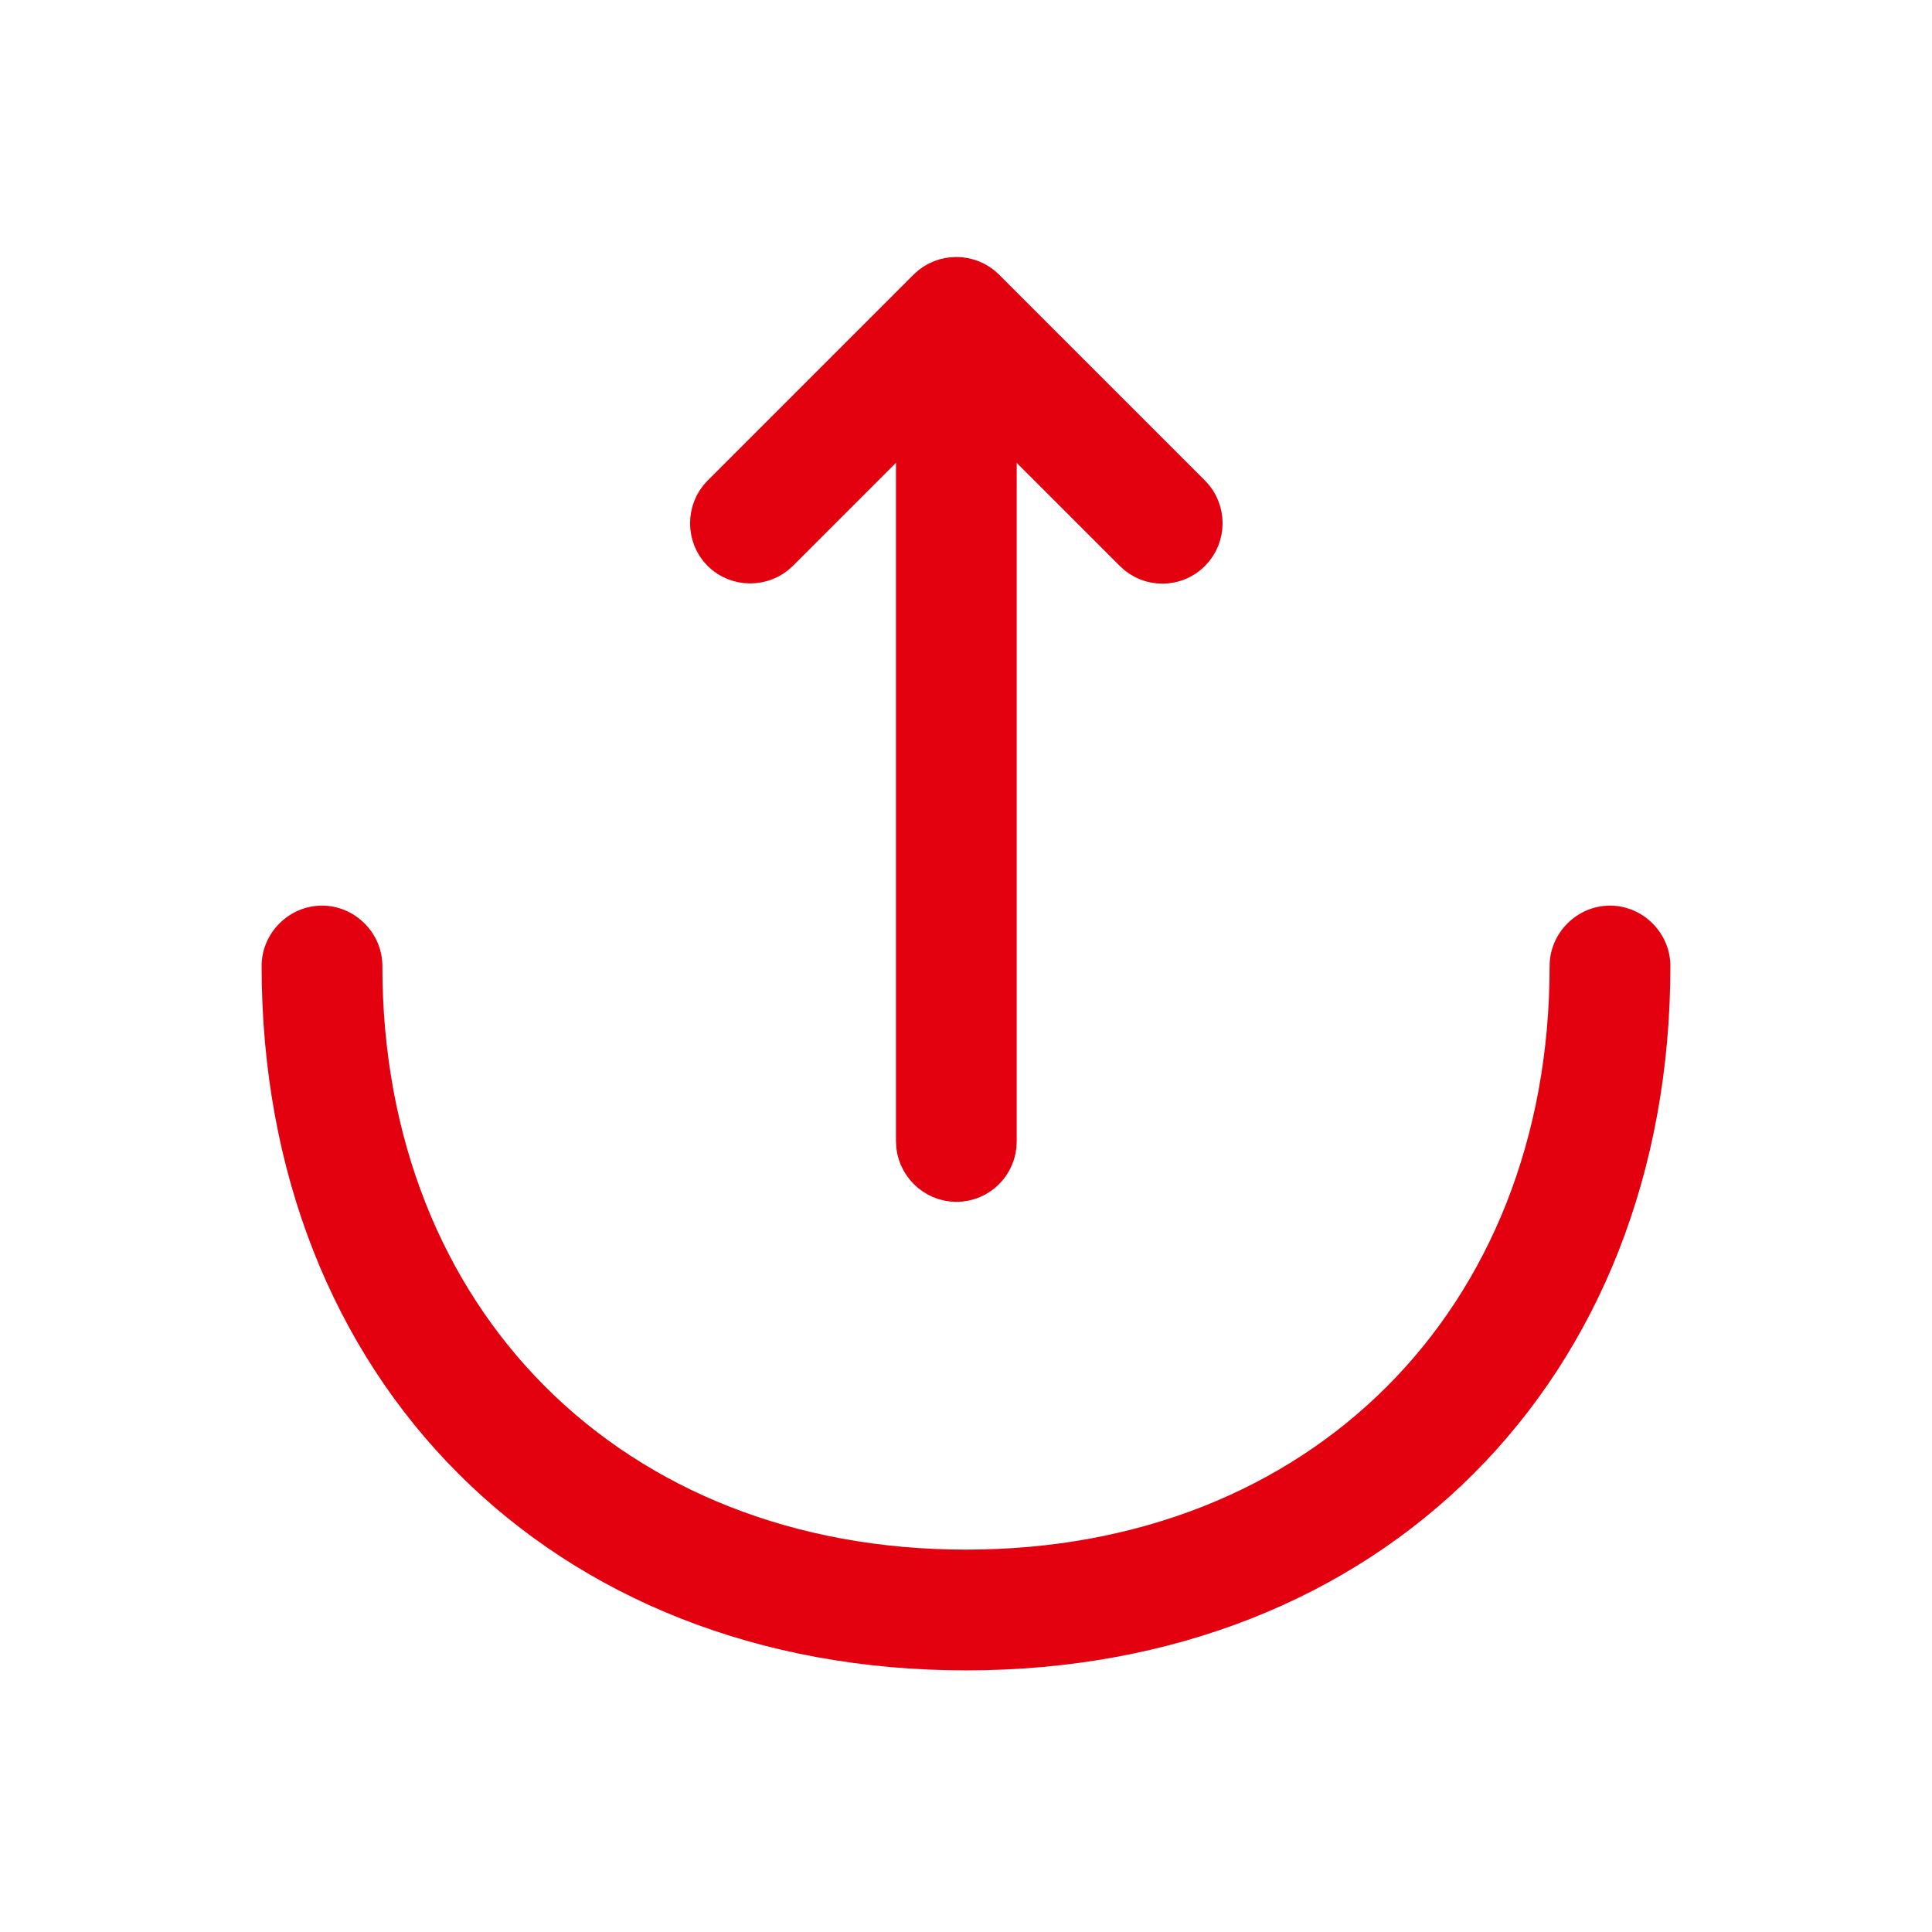
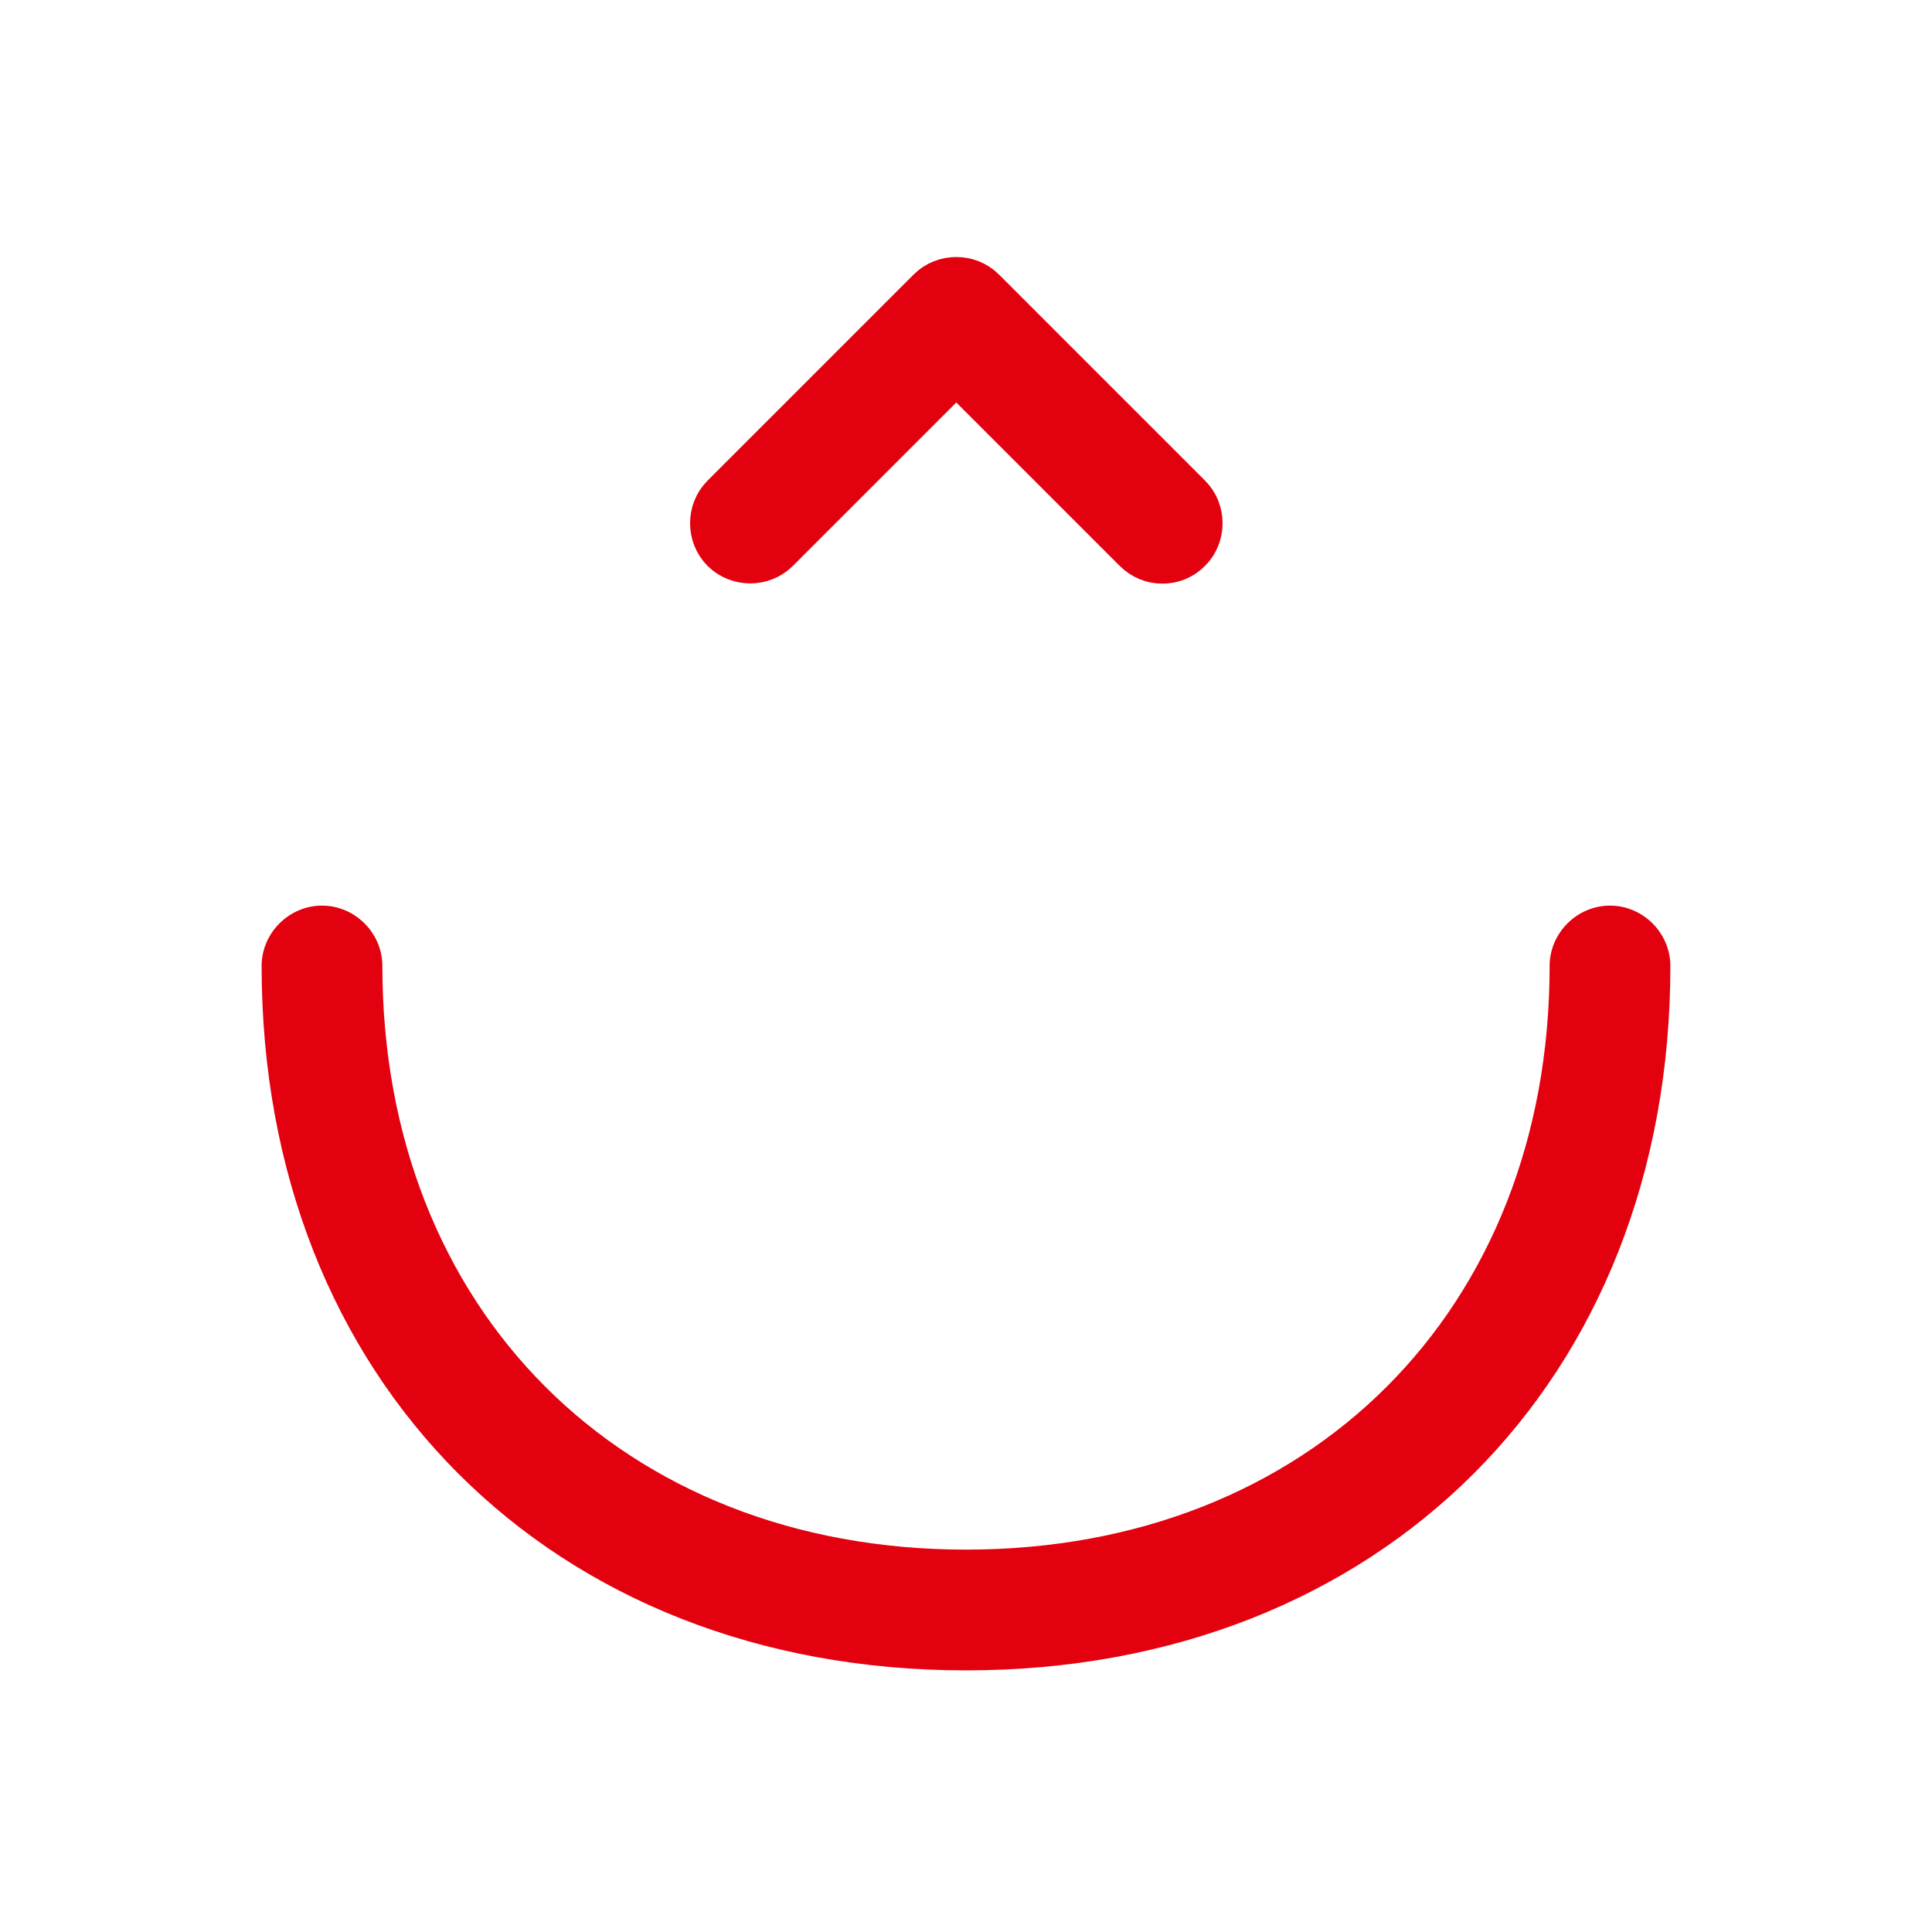
<svg xmlns="http://www.w3.org/2000/svg" width="24" height="24" viewBox="0 0 24 24" fill="none">
  <path d="M12.233 4.646L11.88 4.293L11.526 4.646L9.496 6.676C9.401 6.771 9.238 6.771 9.143 6.676C9.049 6.582 9.049 6.418 9.143 6.324L11.703 3.764C11.798 3.669 11.961 3.669 12.056 3.764L14.616 6.324C14.711 6.418 14.711 6.582 14.616 6.676C14.565 6.728 14.504 6.75 14.44 6.75C14.375 6.75 14.315 6.728 14.263 6.676L12.233 4.646Z" fill="#E3000F" stroke="#E3000F" />
-   <path d="M11.88 14.43C11.746 14.43 11.63 14.314 11.63 14.18V4.01C11.63 3.876 11.746 3.76 11.88 3.76C12.014 3.76 12.13 3.876 12.13 4.01V14.18C12.13 14.319 12.018 14.43 11.88 14.43Z" fill="#E3000F" stroke="#E3000F" />
  <path d="M12 20.75C6.85 20.75 3.25 17.15 3.25 12C3.25 11.59 3.59 11.25 4 11.25C4.41 11.25 4.75 11.59 4.75 12C4.75 16.27 7.73 19.25 12 19.25C16.27 19.25 19.25 16.27 19.25 12C19.25 11.59 19.59 11.25 20 11.25C20.41 11.25 20.75 11.59 20.75 12C20.75 17.15 17.15 20.75 12 20.75Z" fill="#E3000F" />
</svg>